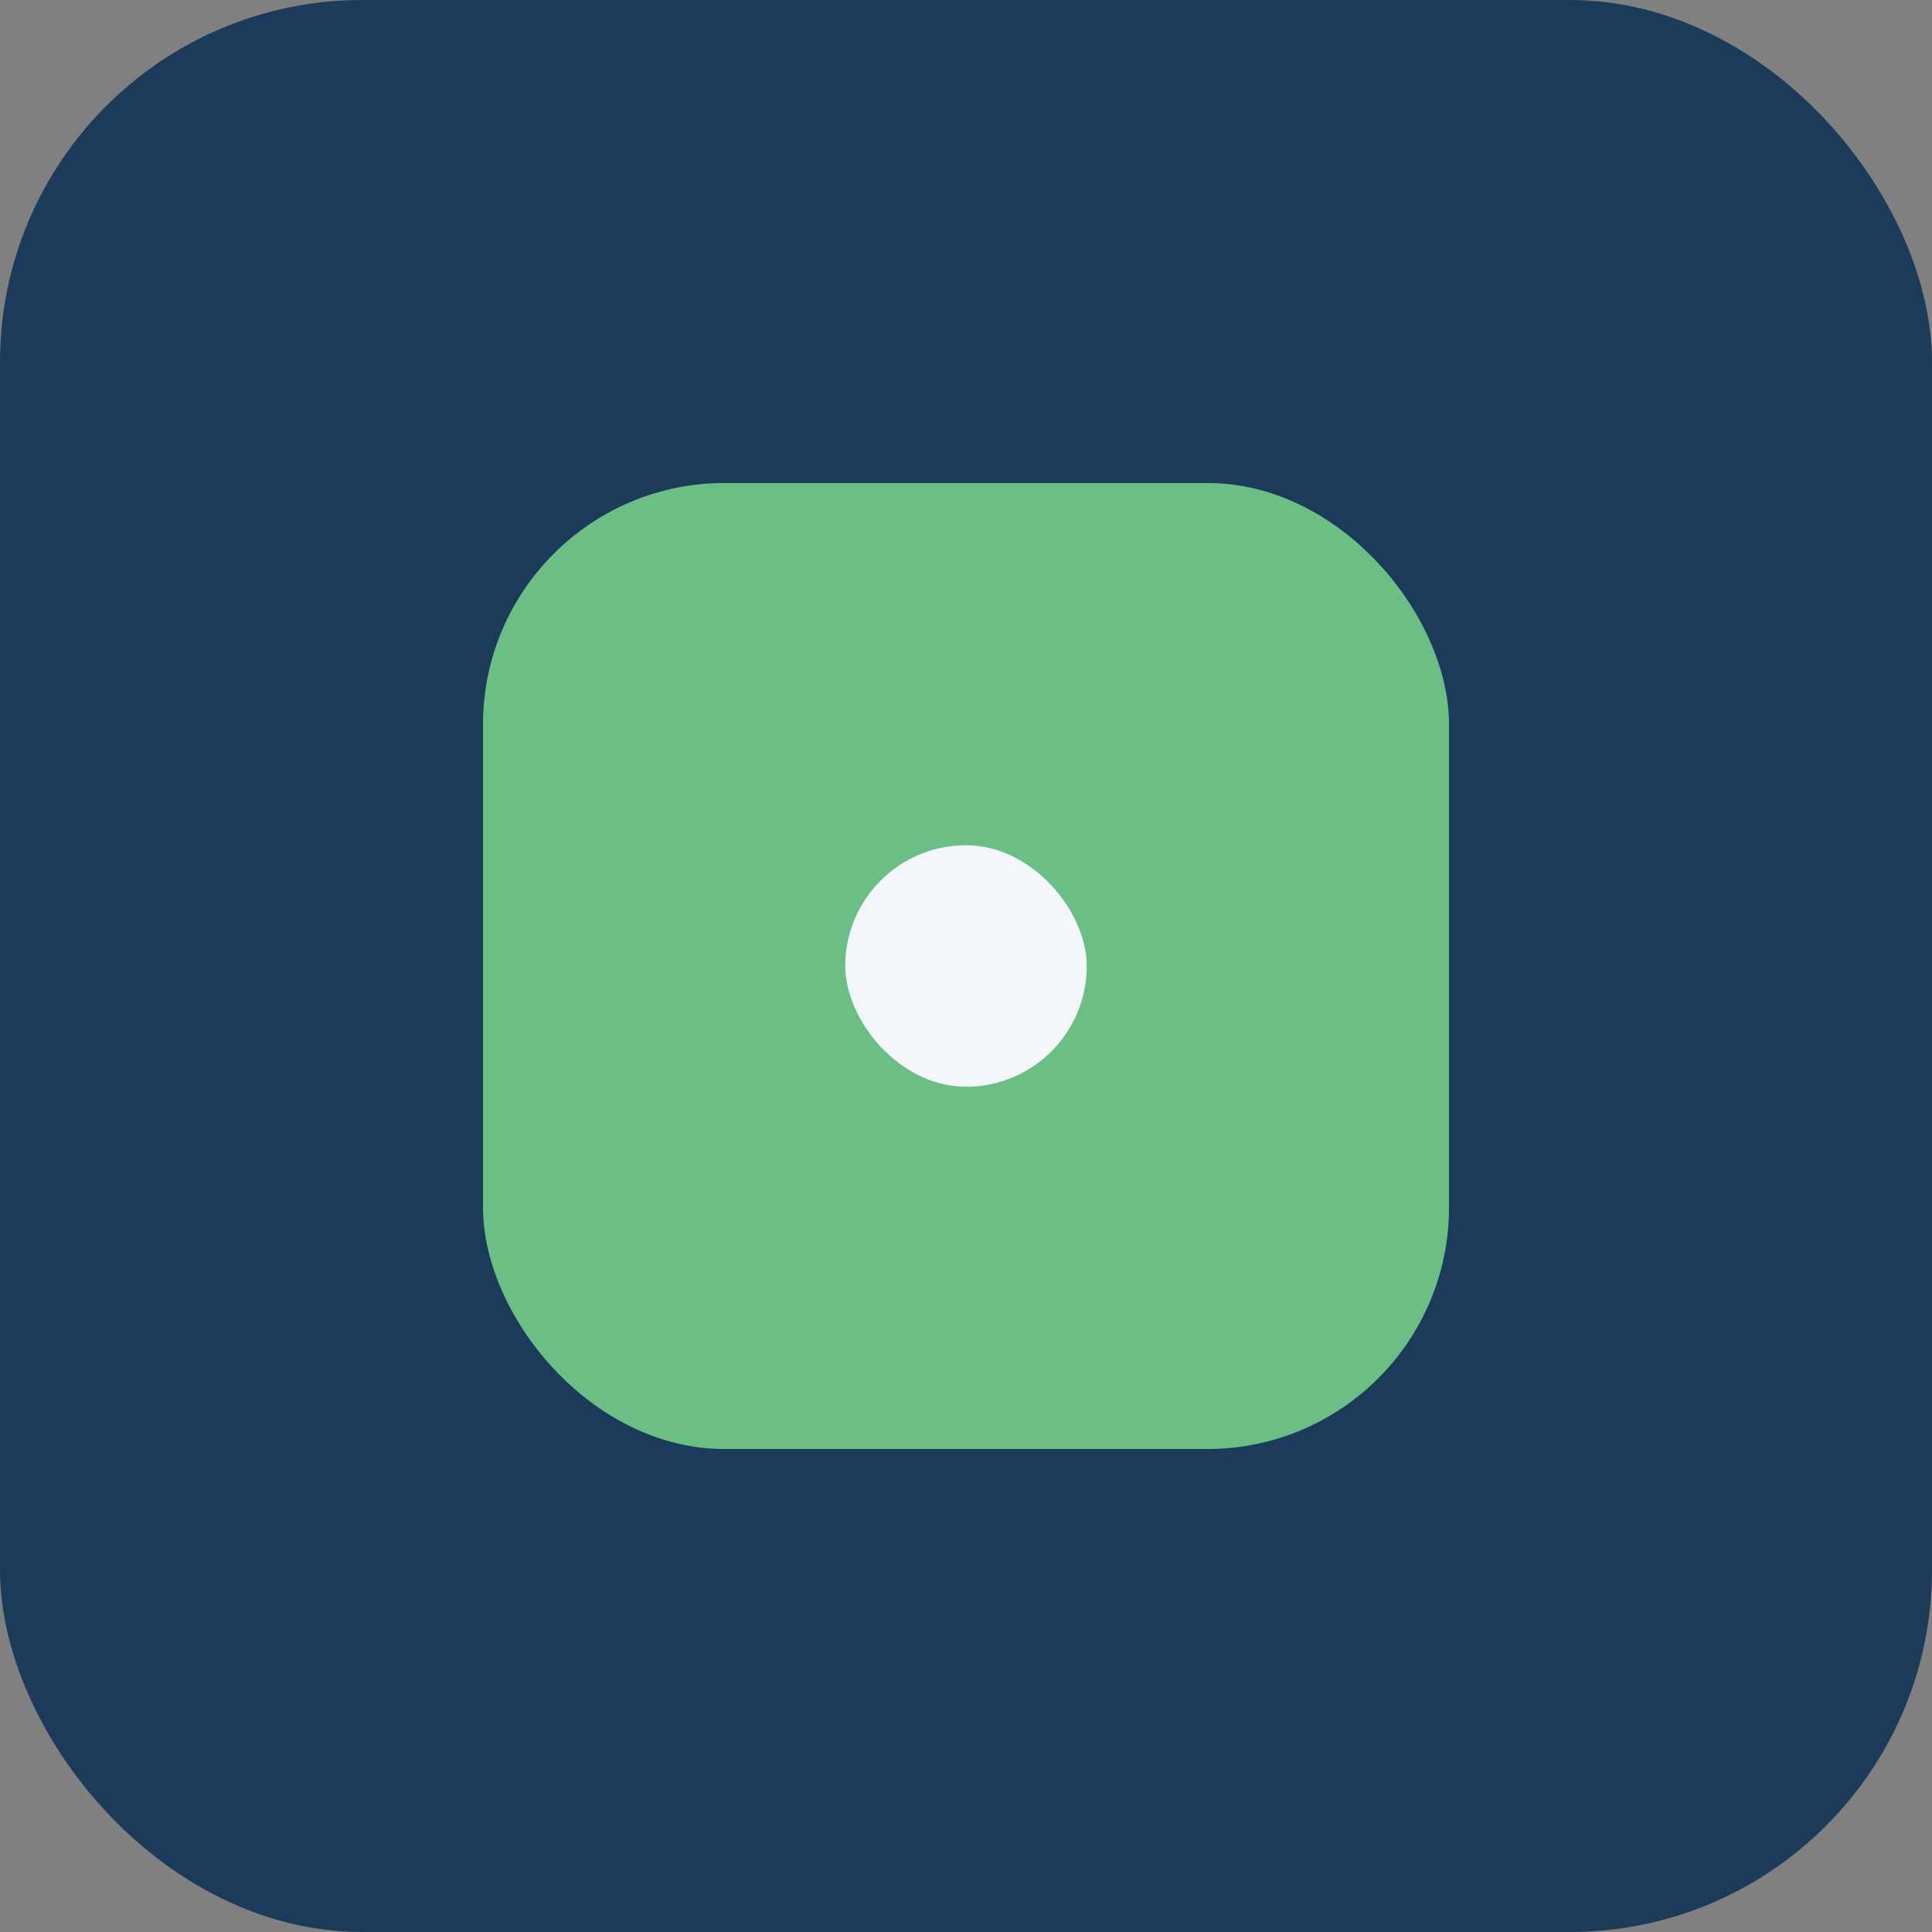
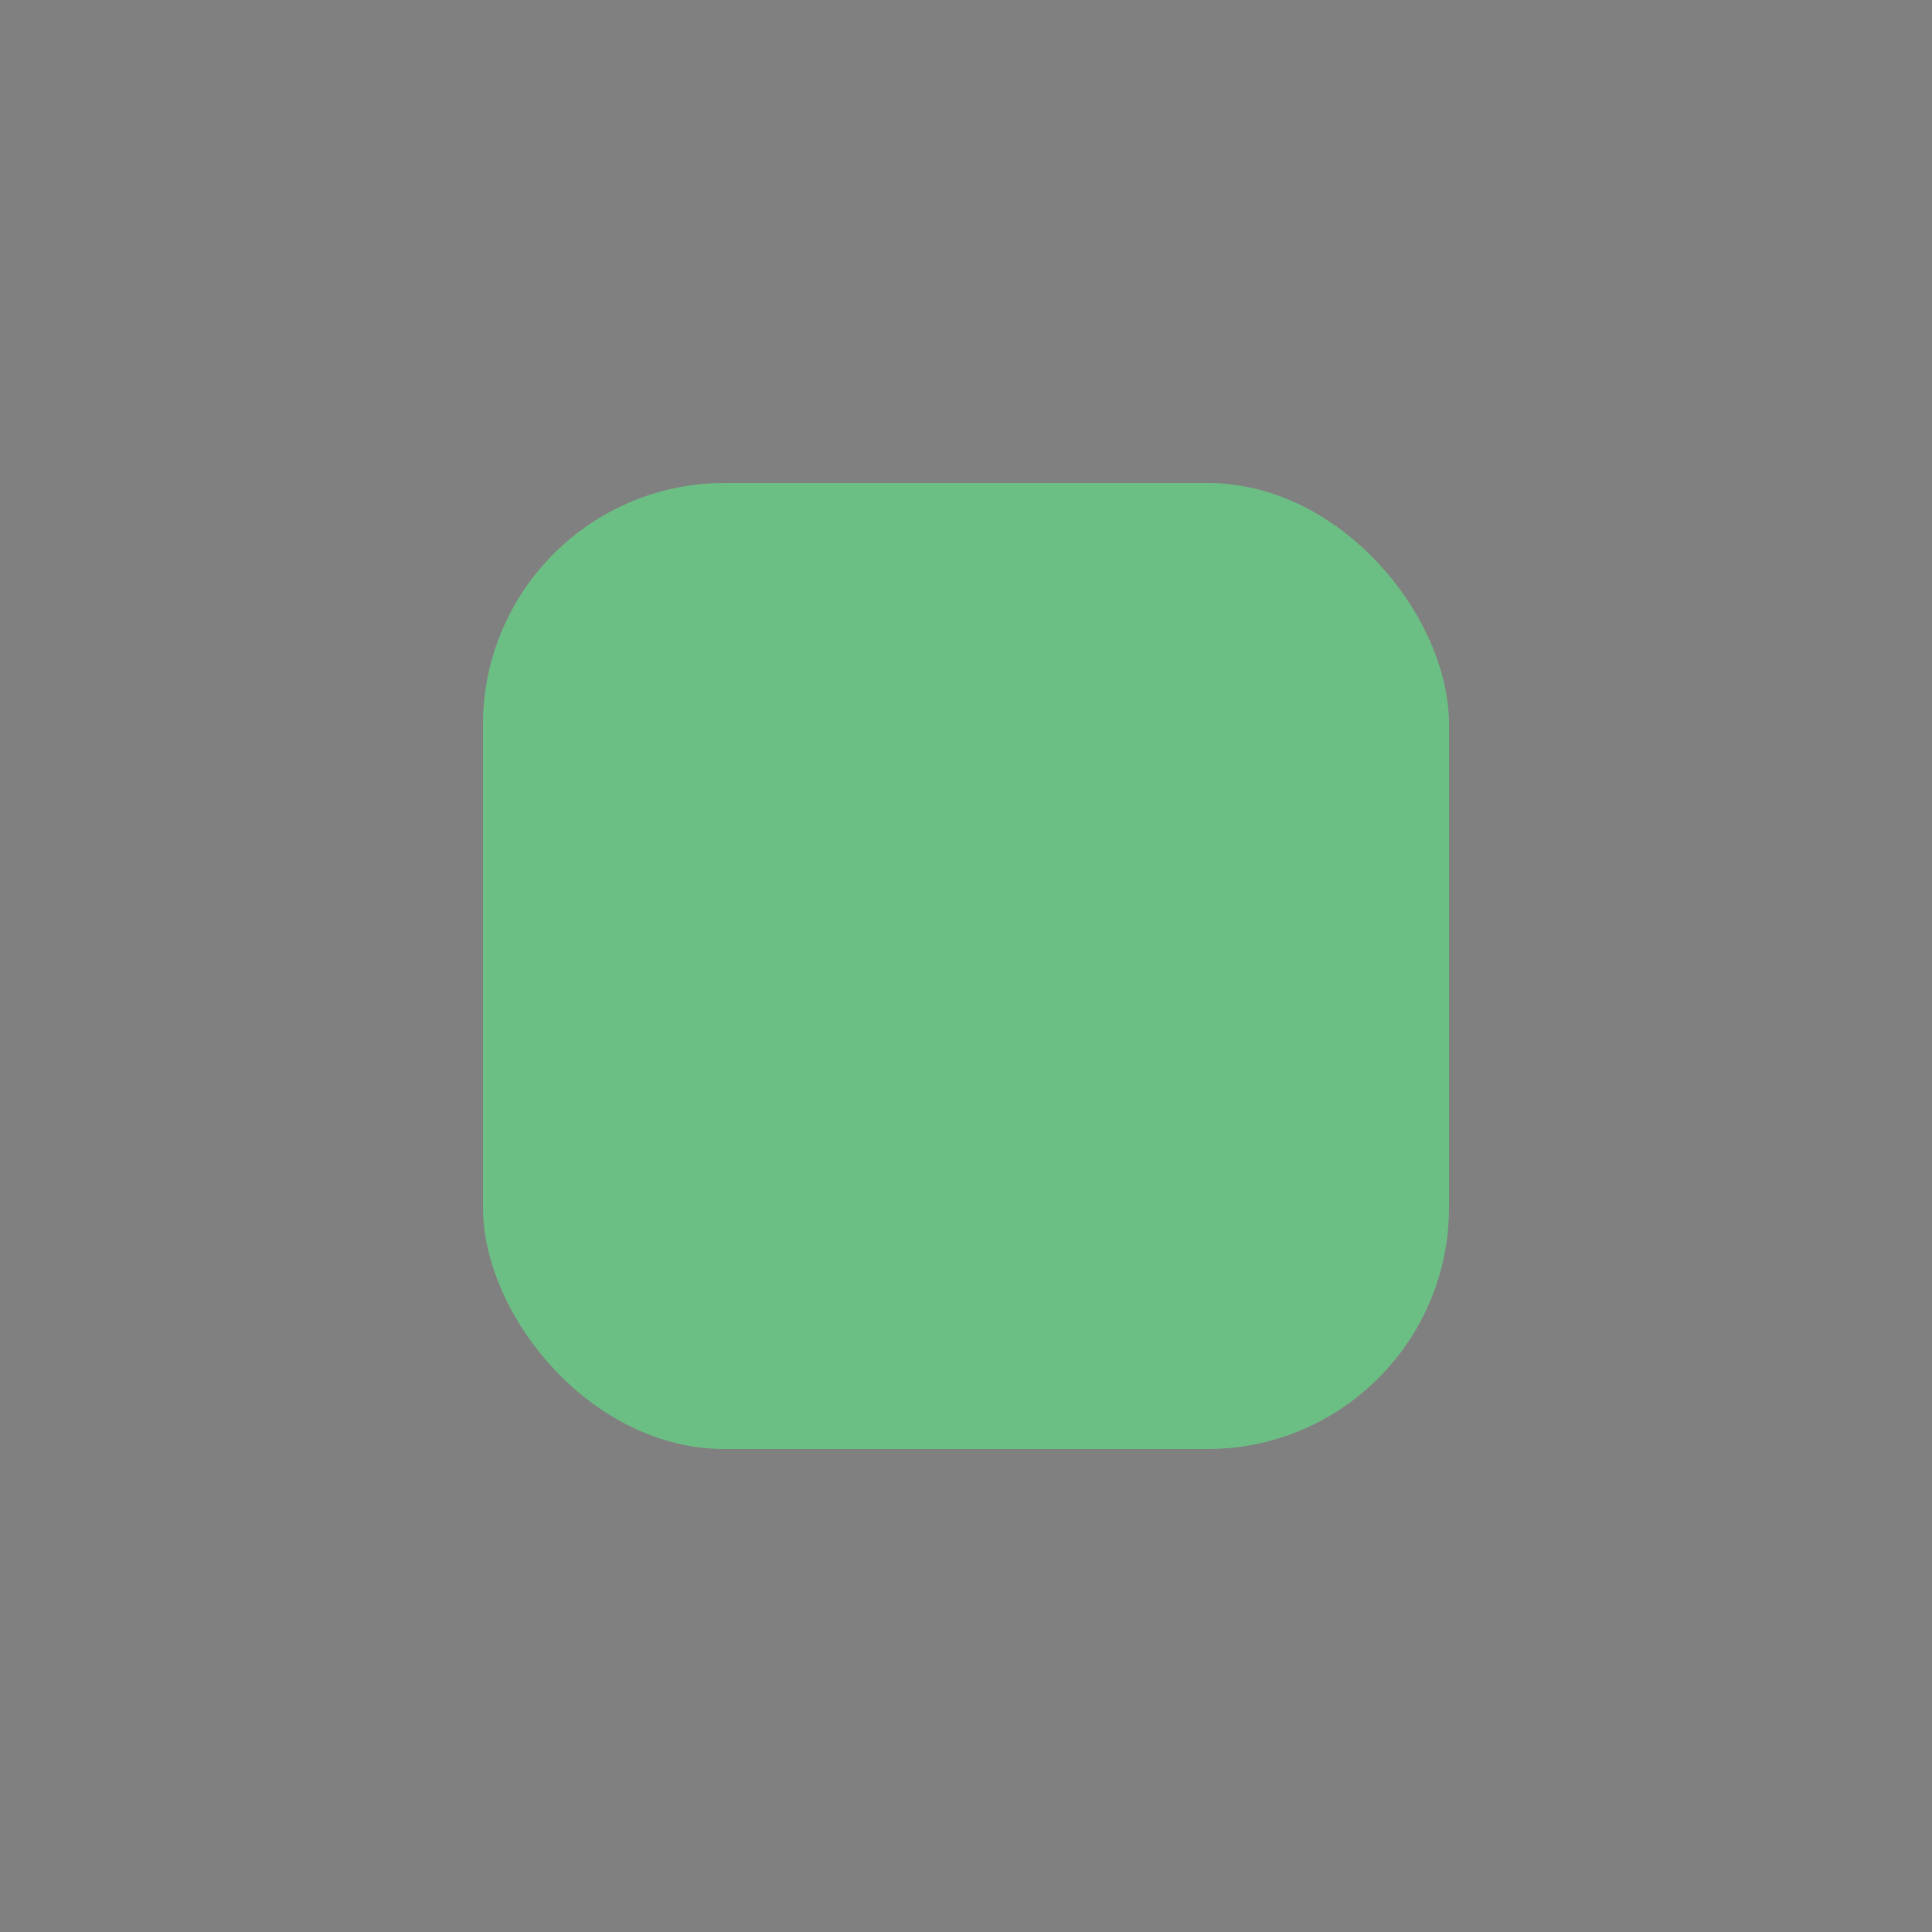
<svg xmlns="http://www.w3.org/2000/svg" width="32" height="32" viewBox="0 0 32 32">
  <rect x="0" y="0" width="32" height="32" fill="#808080" stroke="none" />
-   <rect width="32" height="32" rx="6" fill="#1C3B5A" />
  <rect x="8" y="8" width="16" height="16" rx="4" fill="#6CBF84" />
-   <rect x="14" y="14" width="4" height="4" rx="2" fill="#F3F7FB" />
</svg>